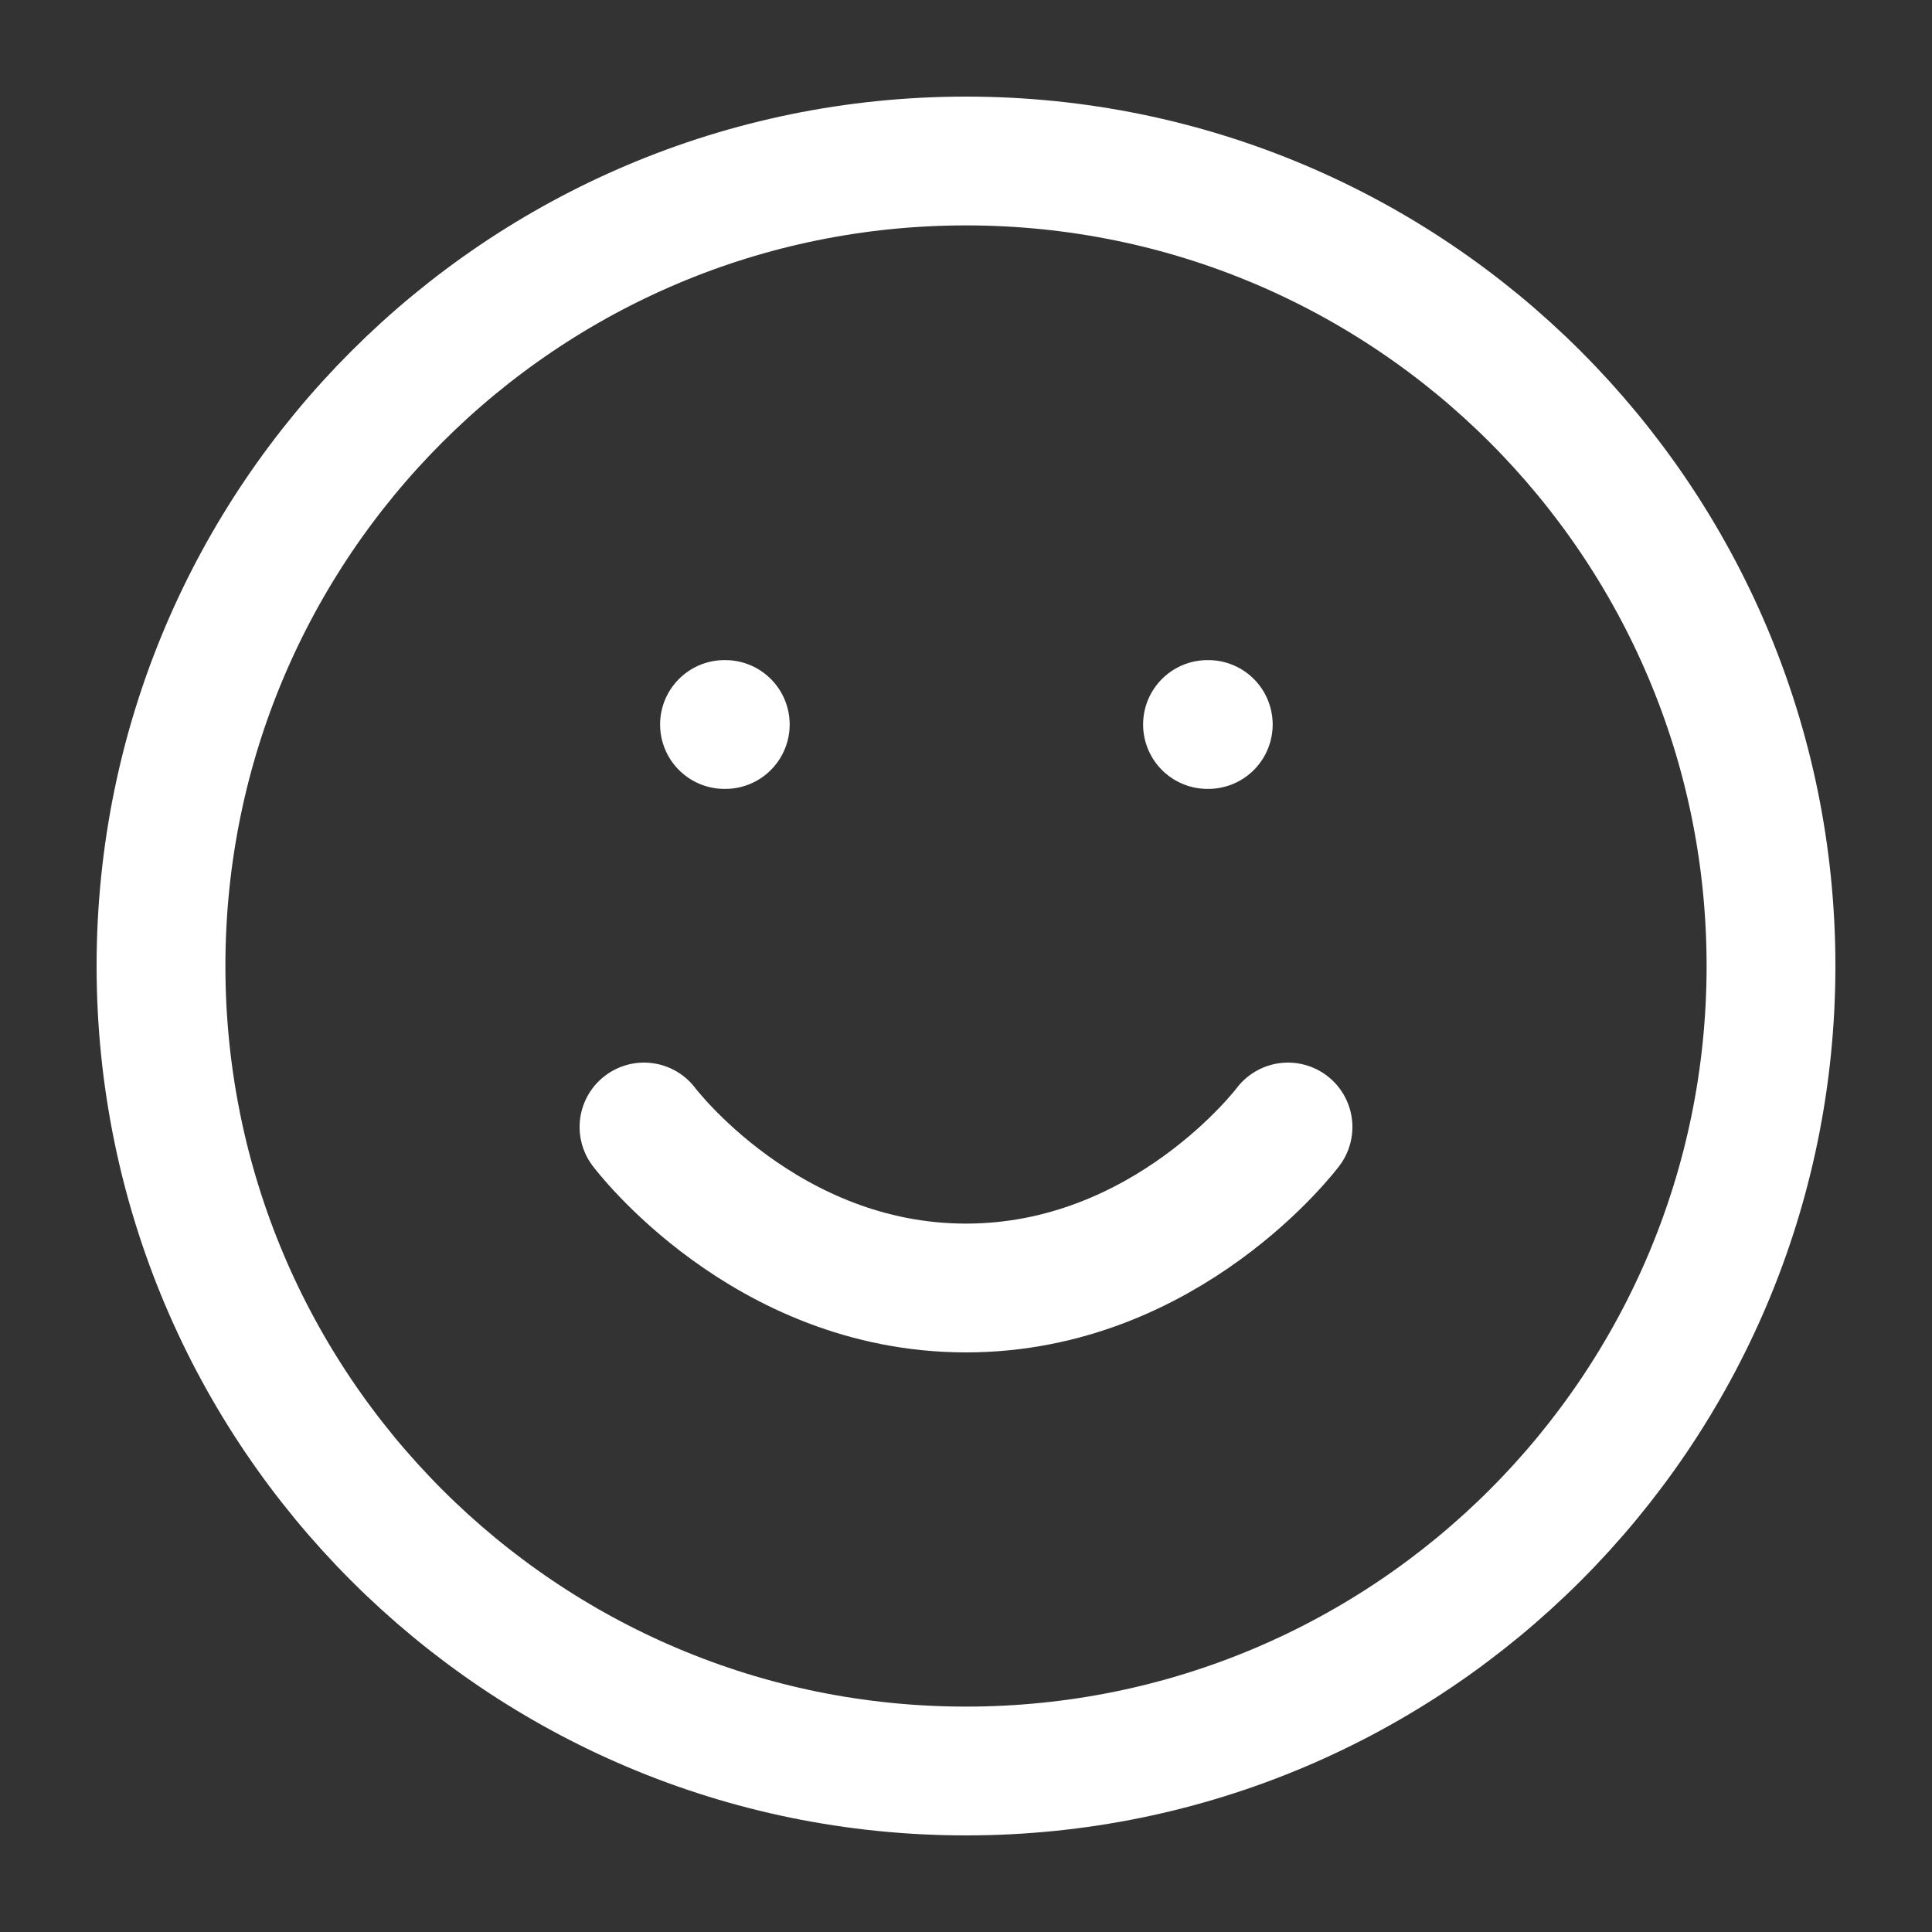
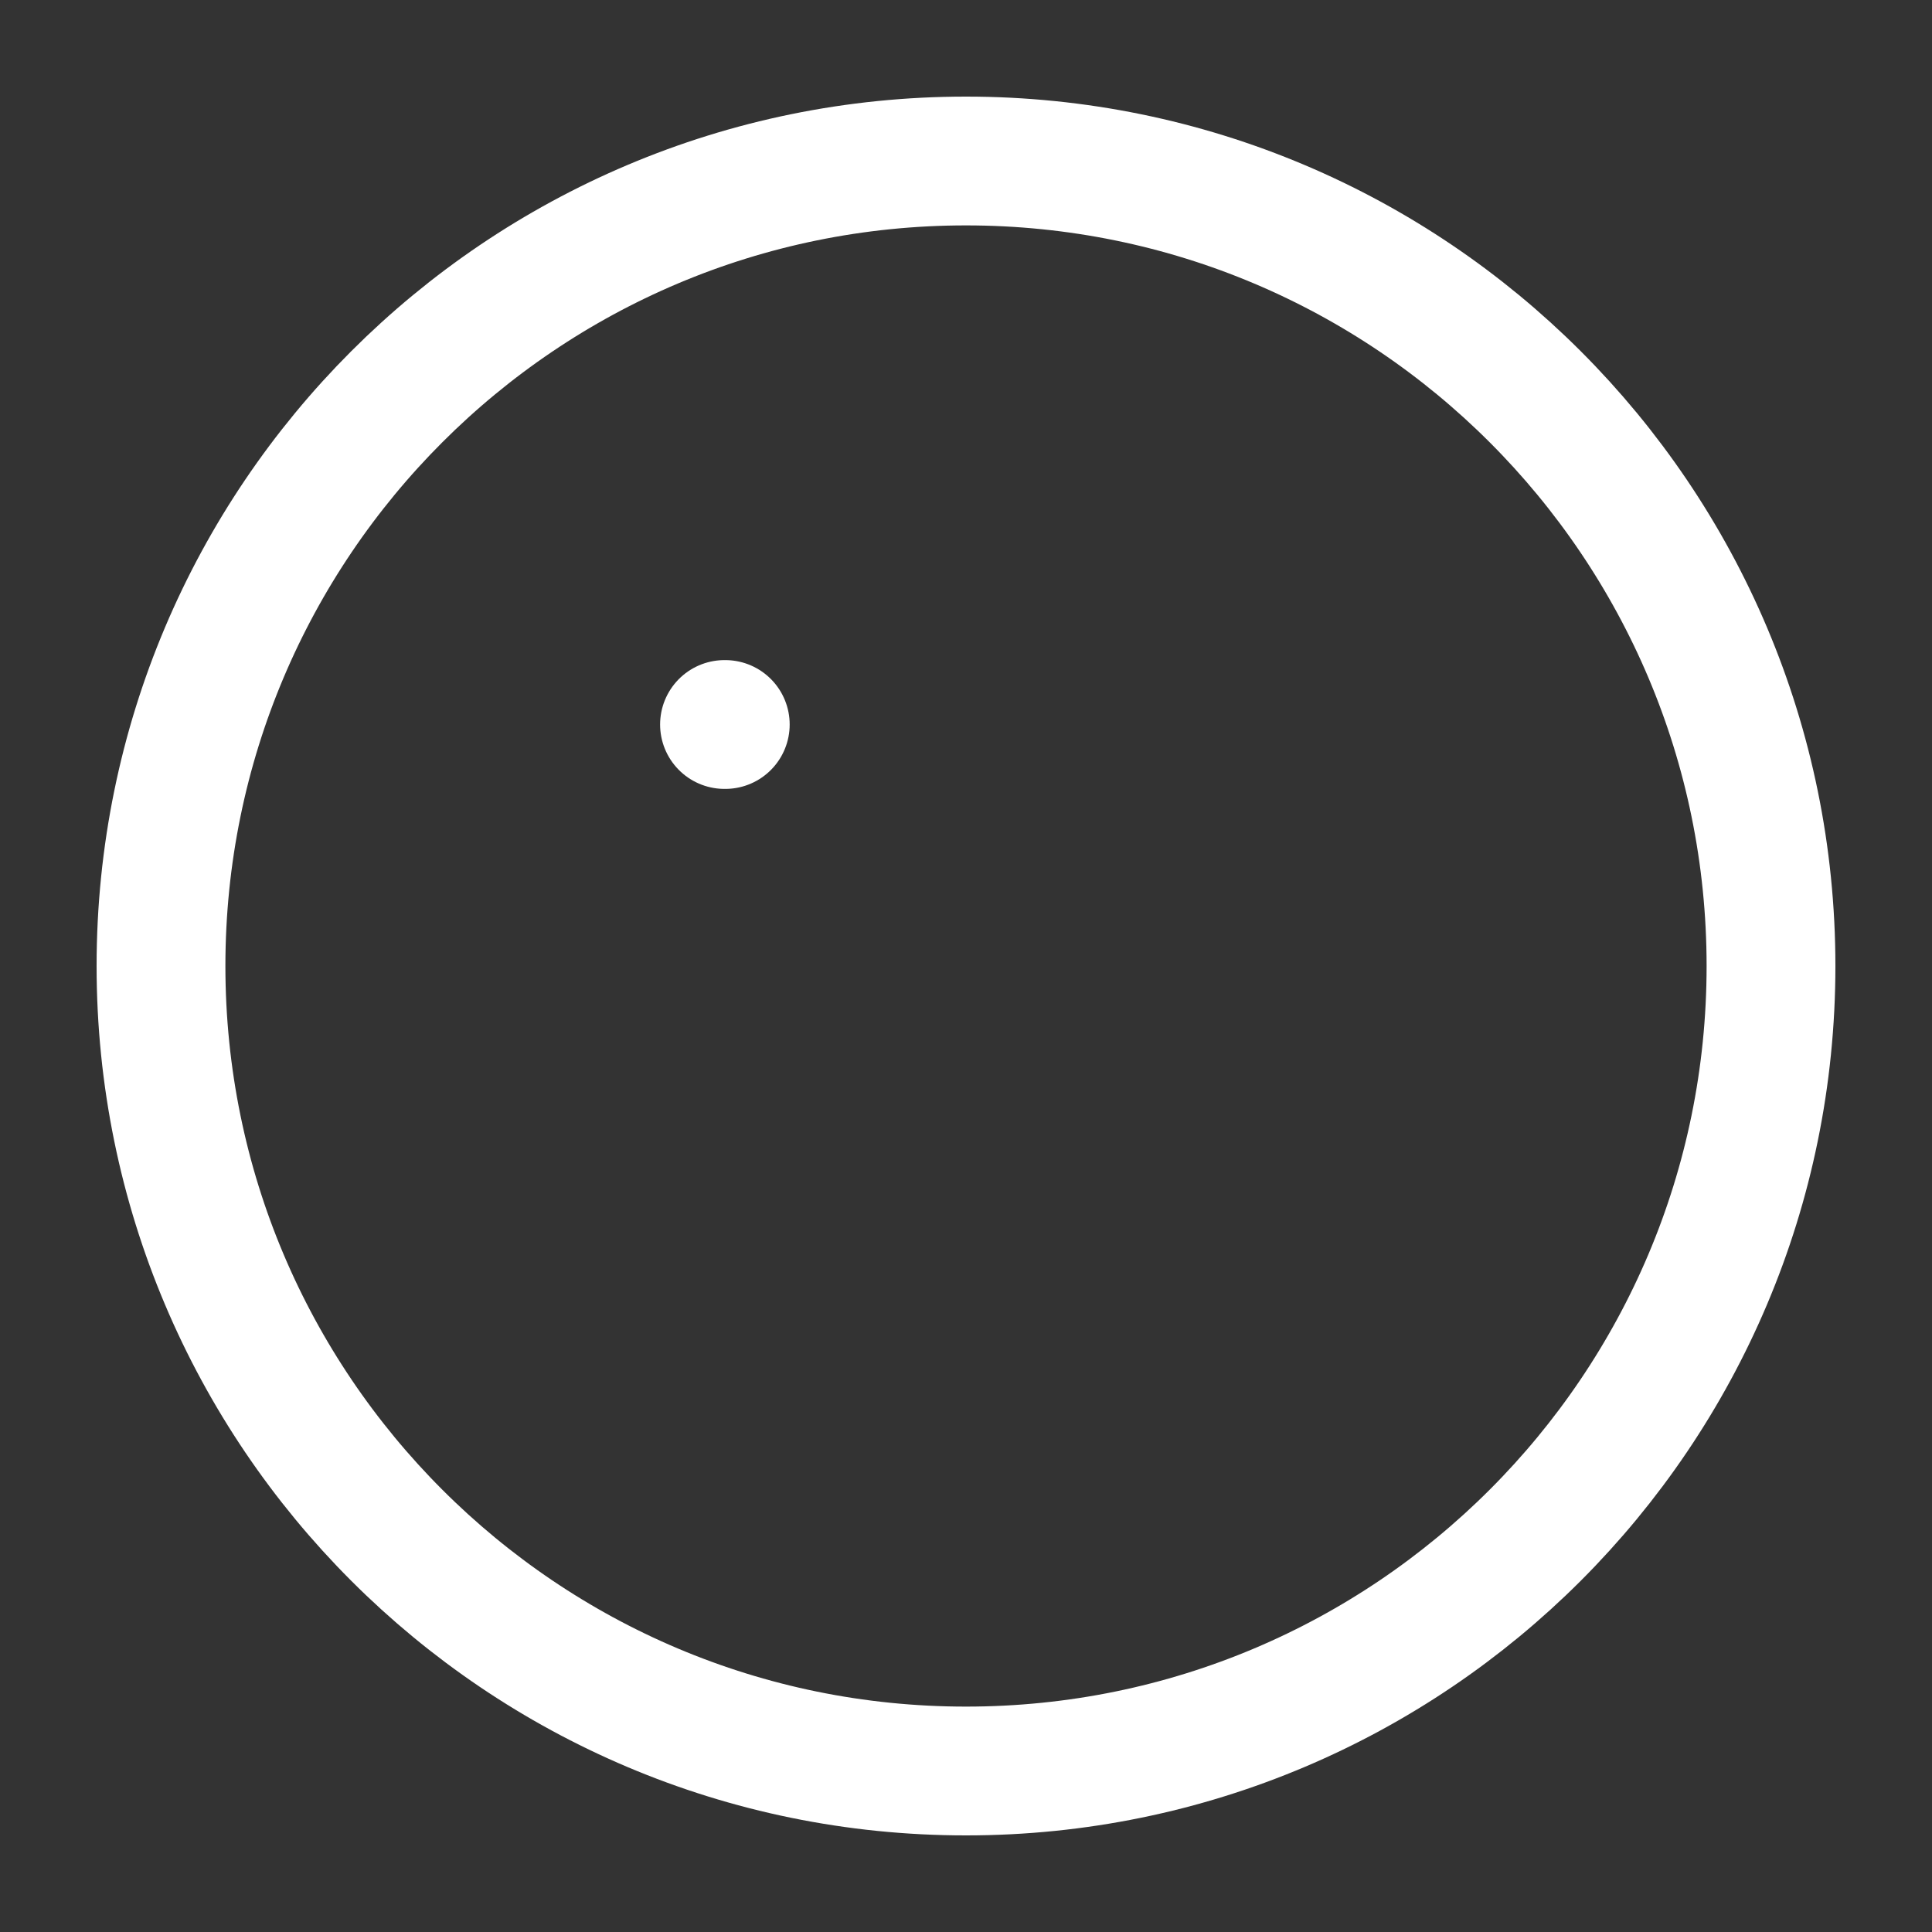
<svg xmlns="http://www.w3.org/2000/svg" width="30" height="30" viewBox="0 0 30 30" fill="none">
  <rect x="0" y="0" width="30" height="30" fill="#333333" stroke="none" />
  <path d="M15 27.5C21.904 27.5 27.5 21.904 27.5 15C27.5 8.096 21.904 2.5 15 2.5C8.096 2.5 2.5 8.096 2.5 15C2.5 21.904 8.096 27.5 15 27.5Z" stroke="white" stroke-width="2" stroke-linecap="round" stroke-linejoin="round" />
-   <path d="M10 17.5C10 17.5 11.875 20 15 20C18.125 20 20 17.5 20 17.5" stroke="white" stroke-width="2" stroke-linecap="round" stroke-linejoin="round" />
  <path d="M11.25 11.25H11.262" stroke="white" stroke-width="2" stroke-linecap="round" stroke-linejoin="round" />
-   <path d="M18.75 11.25H18.762" stroke="white" stroke-width="2" stroke-linecap="round" stroke-linejoin="round" />
</svg>